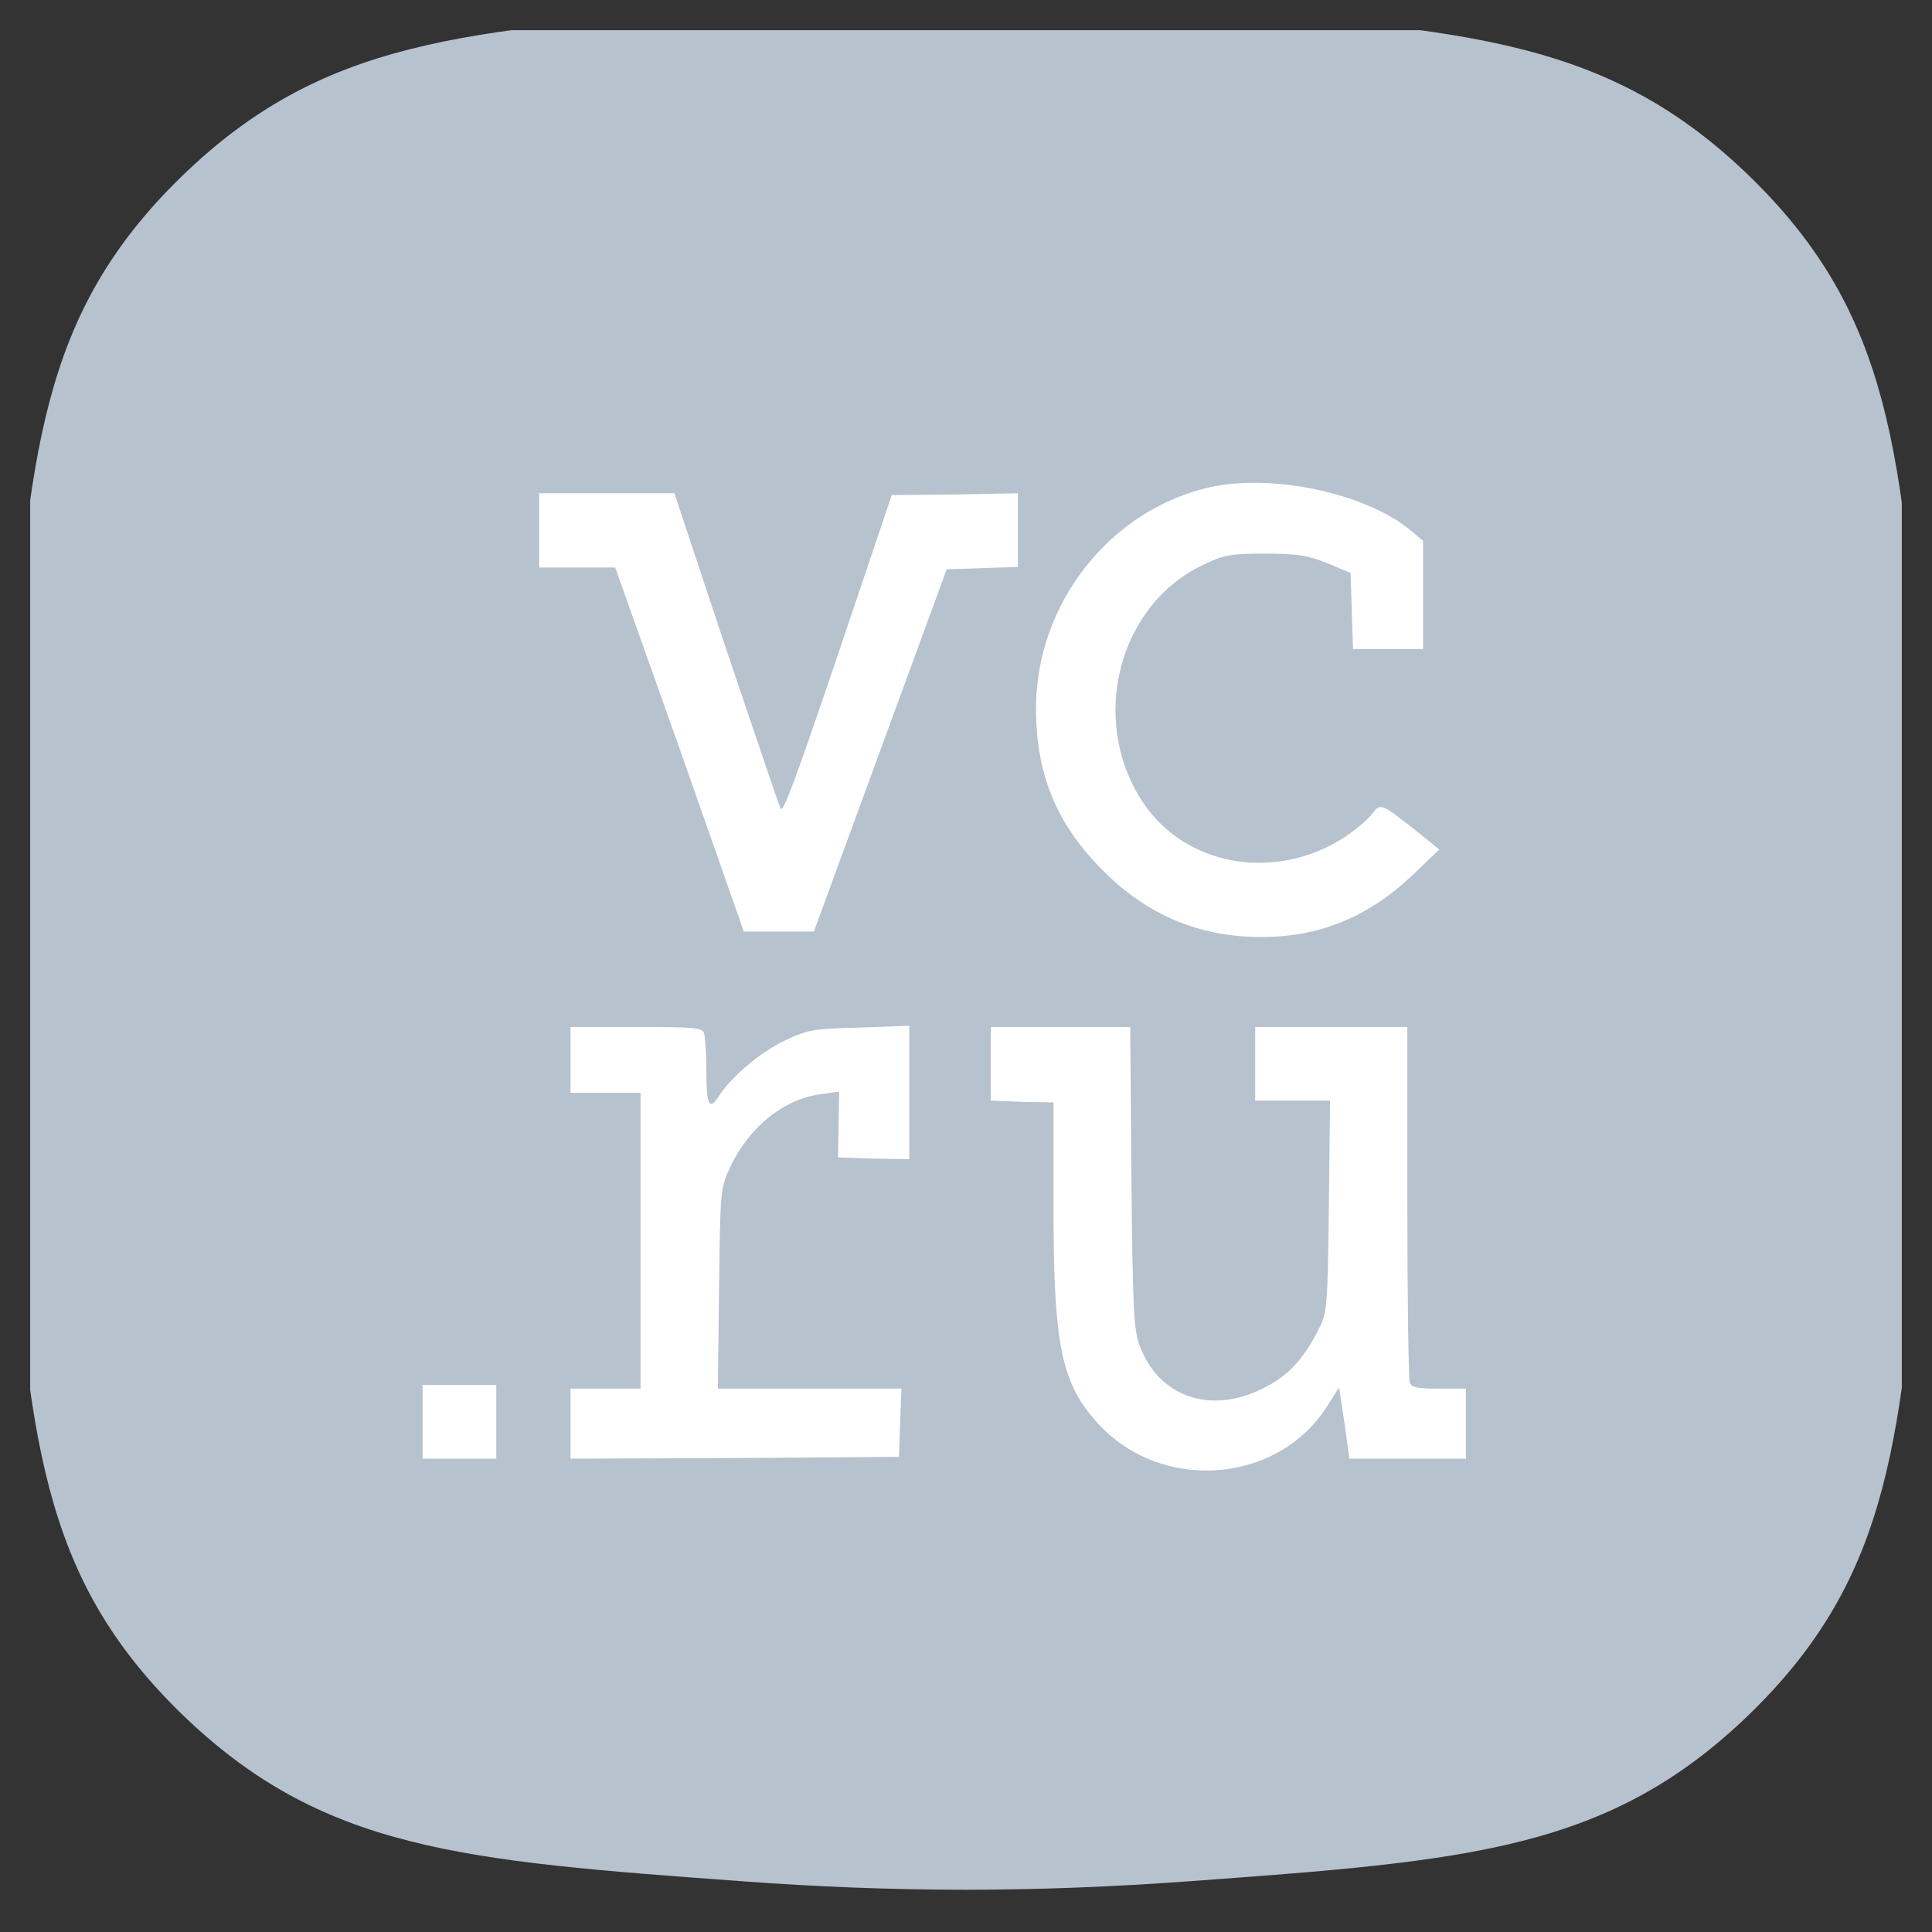
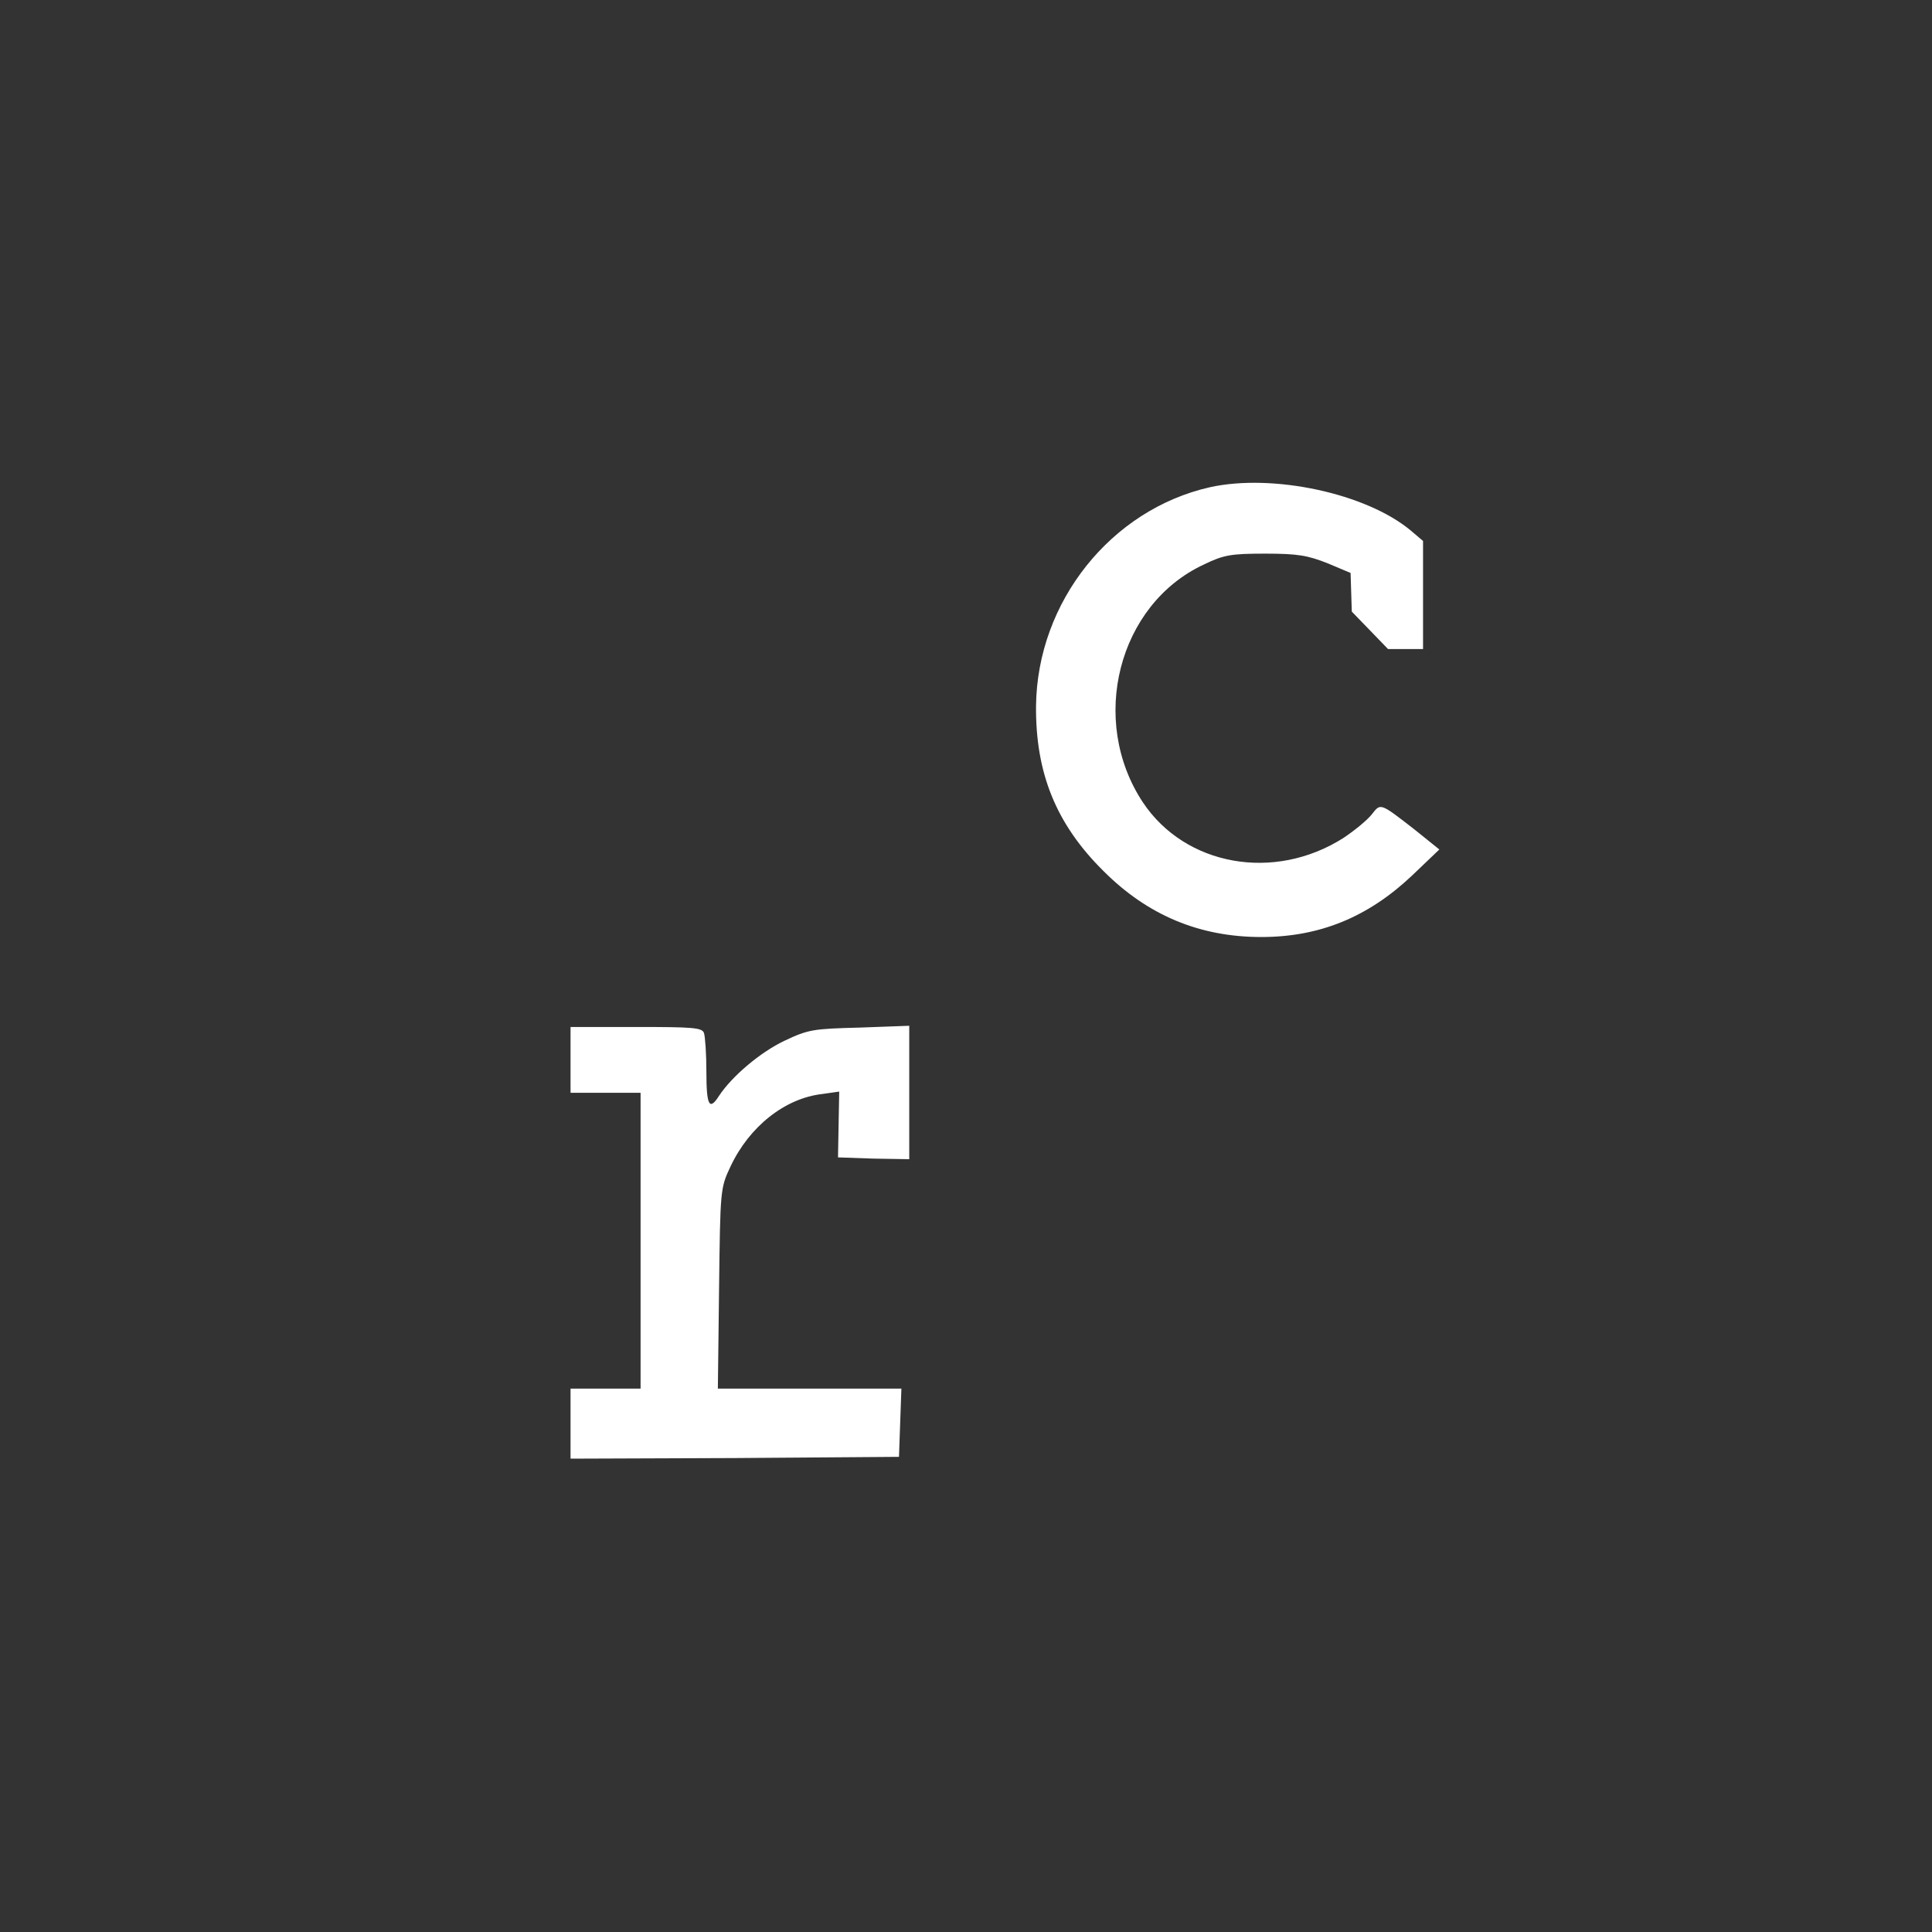
<svg xmlns="http://www.w3.org/2000/svg" width="32" height="32" viewBox="0 0 32 32" fill="none">
  <rect x="0" y="0" width="32" height="32" fill="#333333" stroke="none" />
  <desc>
			Created with Pixso.
	</desc>
  <defs>
    <clipPath id="clip12_425">
-       <rect id="VC.RU" rx="-0.5" width="31" height="31" transform="translate(0.5 0.5)" fill="white" fill-opacity="0" />
-     </clipPath>
+       </clipPath>
  </defs>
  <rect id="VC.RU" rx="-0.5" width="31" height="31" transform="translate(0.5 0.5)" fill="#FFFFFF" fill-opacity="0" />
  <g clip-path="url(#clip12_425)">
-     <path id="Vector" d="M0.14 12.04C0.49 7.5 0.66 5.22 2.99 2.94C5.33 0.66 7.65 0.49 12.3 0.15C13.53 0.06 14.76 0.01 16 0.01C17.24 0.01 18.48 0.06 19.69 0.15C24.34 0.49 26.66 0.66 29 2.94C31.33 5.22 31.51 7.5 31.85 12.04C31.94 13.22 32 14.44 32 15.66C32 16.87 31.94 18.09 31.85 19.27C31.51 23.81 31.33 26.09 29 28.37C26.66 30.65 24.34 30.82 19.69 31.16C18.46 31.25 17.23 31.3 16 31.3C14.75 31.3 13.51 31.25 12.3 31.16C7.65 30.82 5.33 30.65 2.99 28.37C0.66 26.09 0.49 23.81 0.14 19.27C0.05 18.06 0 16.86 0 15.66C0 14.44 0.05 13.22 0.14 12.04Z" fill="#B7C2CF" fill-opacity="1" fill-rule="evenodd" />
-   </g>
-   <path id="Vector" d="M20.04 8.07C18.4 8.44 17.18 9.97 17.16 11.69C17.15 12.8 17.49 13.65 18.28 14.43C19.01 15.16 19.87 15.52 20.89 15.52C21.86 15.52 22.66 15.19 23.39 14.5L23.84 14.07L23.43 13.74C22.85 13.29 22.87 13.3 22.72 13.49C22.64 13.59 22.43 13.76 22.25 13.88C21.1 14.61 19.63 14.34 18.93 13.29C18.03 11.93 18.52 10.01 19.94 9.35C20.27 9.19 20.39 9.17 20.96 9.17C21.5 9.17 21.66 9.2 21.99 9.33L22.37 9.49L22.39 10.13L22.41 10.75L22.99 10.75L23.57 10.75L23.57 9.86L23.57 8.96L23.37 8.79C22.63 8.17 21.08 7.84 20.04 8.07Z" fill="#FFFFFF" fill-opacity="1" fill-rule="nonzero" />
-   <path id="Vector" d="M8.93 8.79L8.93 9.4L9.56 9.4L10.19 9.4L11.26 12.41L12.32 15.43L12.9 15.43L13.48 15.43L14.58 12.43L15.68 9.43L16.27 9.41L16.86 9.39L16.86 8.78L16.86 8.17L15.82 8.19L14.77 8.2L14.17 9.98C13.18 12.92 12.97 13.48 12.93 13.39C12.9 13.34 12.5 12.14 12.02 10.73L11.17 8.17L10.05 8.17L8.93 8.17L8.93 8.79Z" fill="#FFFFFF" fill-opacity="1" fill-rule="nonzero" />
+     </g>
+   <path id="Vector" d="M20.04 8.07C18.4 8.44 17.18 9.97 17.16 11.69C17.15 12.8 17.49 13.65 18.28 14.43C19.01 15.16 19.87 15.52 20.89 15.52C21.86 15.52 22.66 15.19 23.39 14.5L23.84 14.07L23.43 13.74C22.85 13.29 22.87 13.3 22.72 13.49C22.64 13.59 22.43 13.76 22.25 13.88C21.1 14.61 19.63 14.34 18.93 13.29C18.03 11.93 18.52 10.01 19.94 9.35C20.27 9.19 20.39 9.17 20.96 9.17C21.5 9.17 21.66 9.2 21.99 9.33L22.37 9.49L22.39 10.13L22.99 10.75L23.57 10.75L23.57 9.86L23.57 8.96L23.37 8.79C22.63 8.17 21.08 7.84 20.04 8.07Z" fill="#FFFFFF" fill-opacity="1" fill-rule="nonzero" />
  <path id="Vector" d="M9.45 17.55L9.45 18.1L10.03 18.1L10.61 18.1L10.61 20.55L10.61 23L10.03 23L9.45 23L9.45 23.58L9.45 24.16L12.17 24.15L14.89 24.13L14.91 23.56L14.93 23L13.41 23L11.89 23L11.91 21.34C11.93 19.7 11.93 19.68 12.1 19.32C12.41 18.66 13 18.19 13.62 18.12L13.9 18.08L13.89 18.62L13.88 19.17L14.46 19.19L15.06 19.2L15.06 18.1L15.06 16.99L14.24 17.02C13.47 17.04 13.39 17.05 12.99 17.24C12.59 17.43 12.12 17.83 11.91 18.15C11.75 18.4 11.7 18.32 11.7 17.75C11.7 17.46 11.68 17.17 11.66 17.11C11.63 17.02 11.47 17.01 10.54 17.01L9.45 17.01L9.45 17.55Z" fill="#FFFFFF" fill-opacity="1" fill-rule="nonzero" />
-   <path id="Vector" d="M16.41 17.62L16.41 18.23L16.93 18.25L17.45 18.26L17.45 19.75C17.44 22.24 17.56 22.89 18.18 23.57C19.22 24.72 21.14 24.59 21.97 23.31L22.18 22.98L22.27 23.58L22.35 24.16L23.32 24.16L24.28 24.16L24.28 23.58L24.28 23L23.83 23C23.48 23 23.38 22.98 23.35 22.9C23.33 22.84 23.31 21.5 23.31 19.9L23.31 17.01L22.05 17.01L20.79 17.01L20.79 17.62L20.79 18.23L21.41 18.23L22.03 18.23L22.01 19.99C21.99 21.7 21.98 21.75 21.83 22.04C21.57 22.54 21.32 22.8 20.91 23C20.05 23.43 19.2 23.14 18.88 22.3C18.78 22.04 18.76 21.7 18.74 19.5L18.72 17.01L17.56 17.01L16.41 17.01L16.41 17.62Z" fill="#FFFFFF" fill-opacity="1" fill-rule="nonzero" />
-   <path id="Vector" d="M7 23.55L7 24.16L7.61 24.16L8.22 24.16L8.22 23.55L8.22 22.94L7.61 22.94L7 22.94L7 23.55Z" fill="#FFFFFF" fill-opacity="1" fill-rule="nonzero" />
</svg>